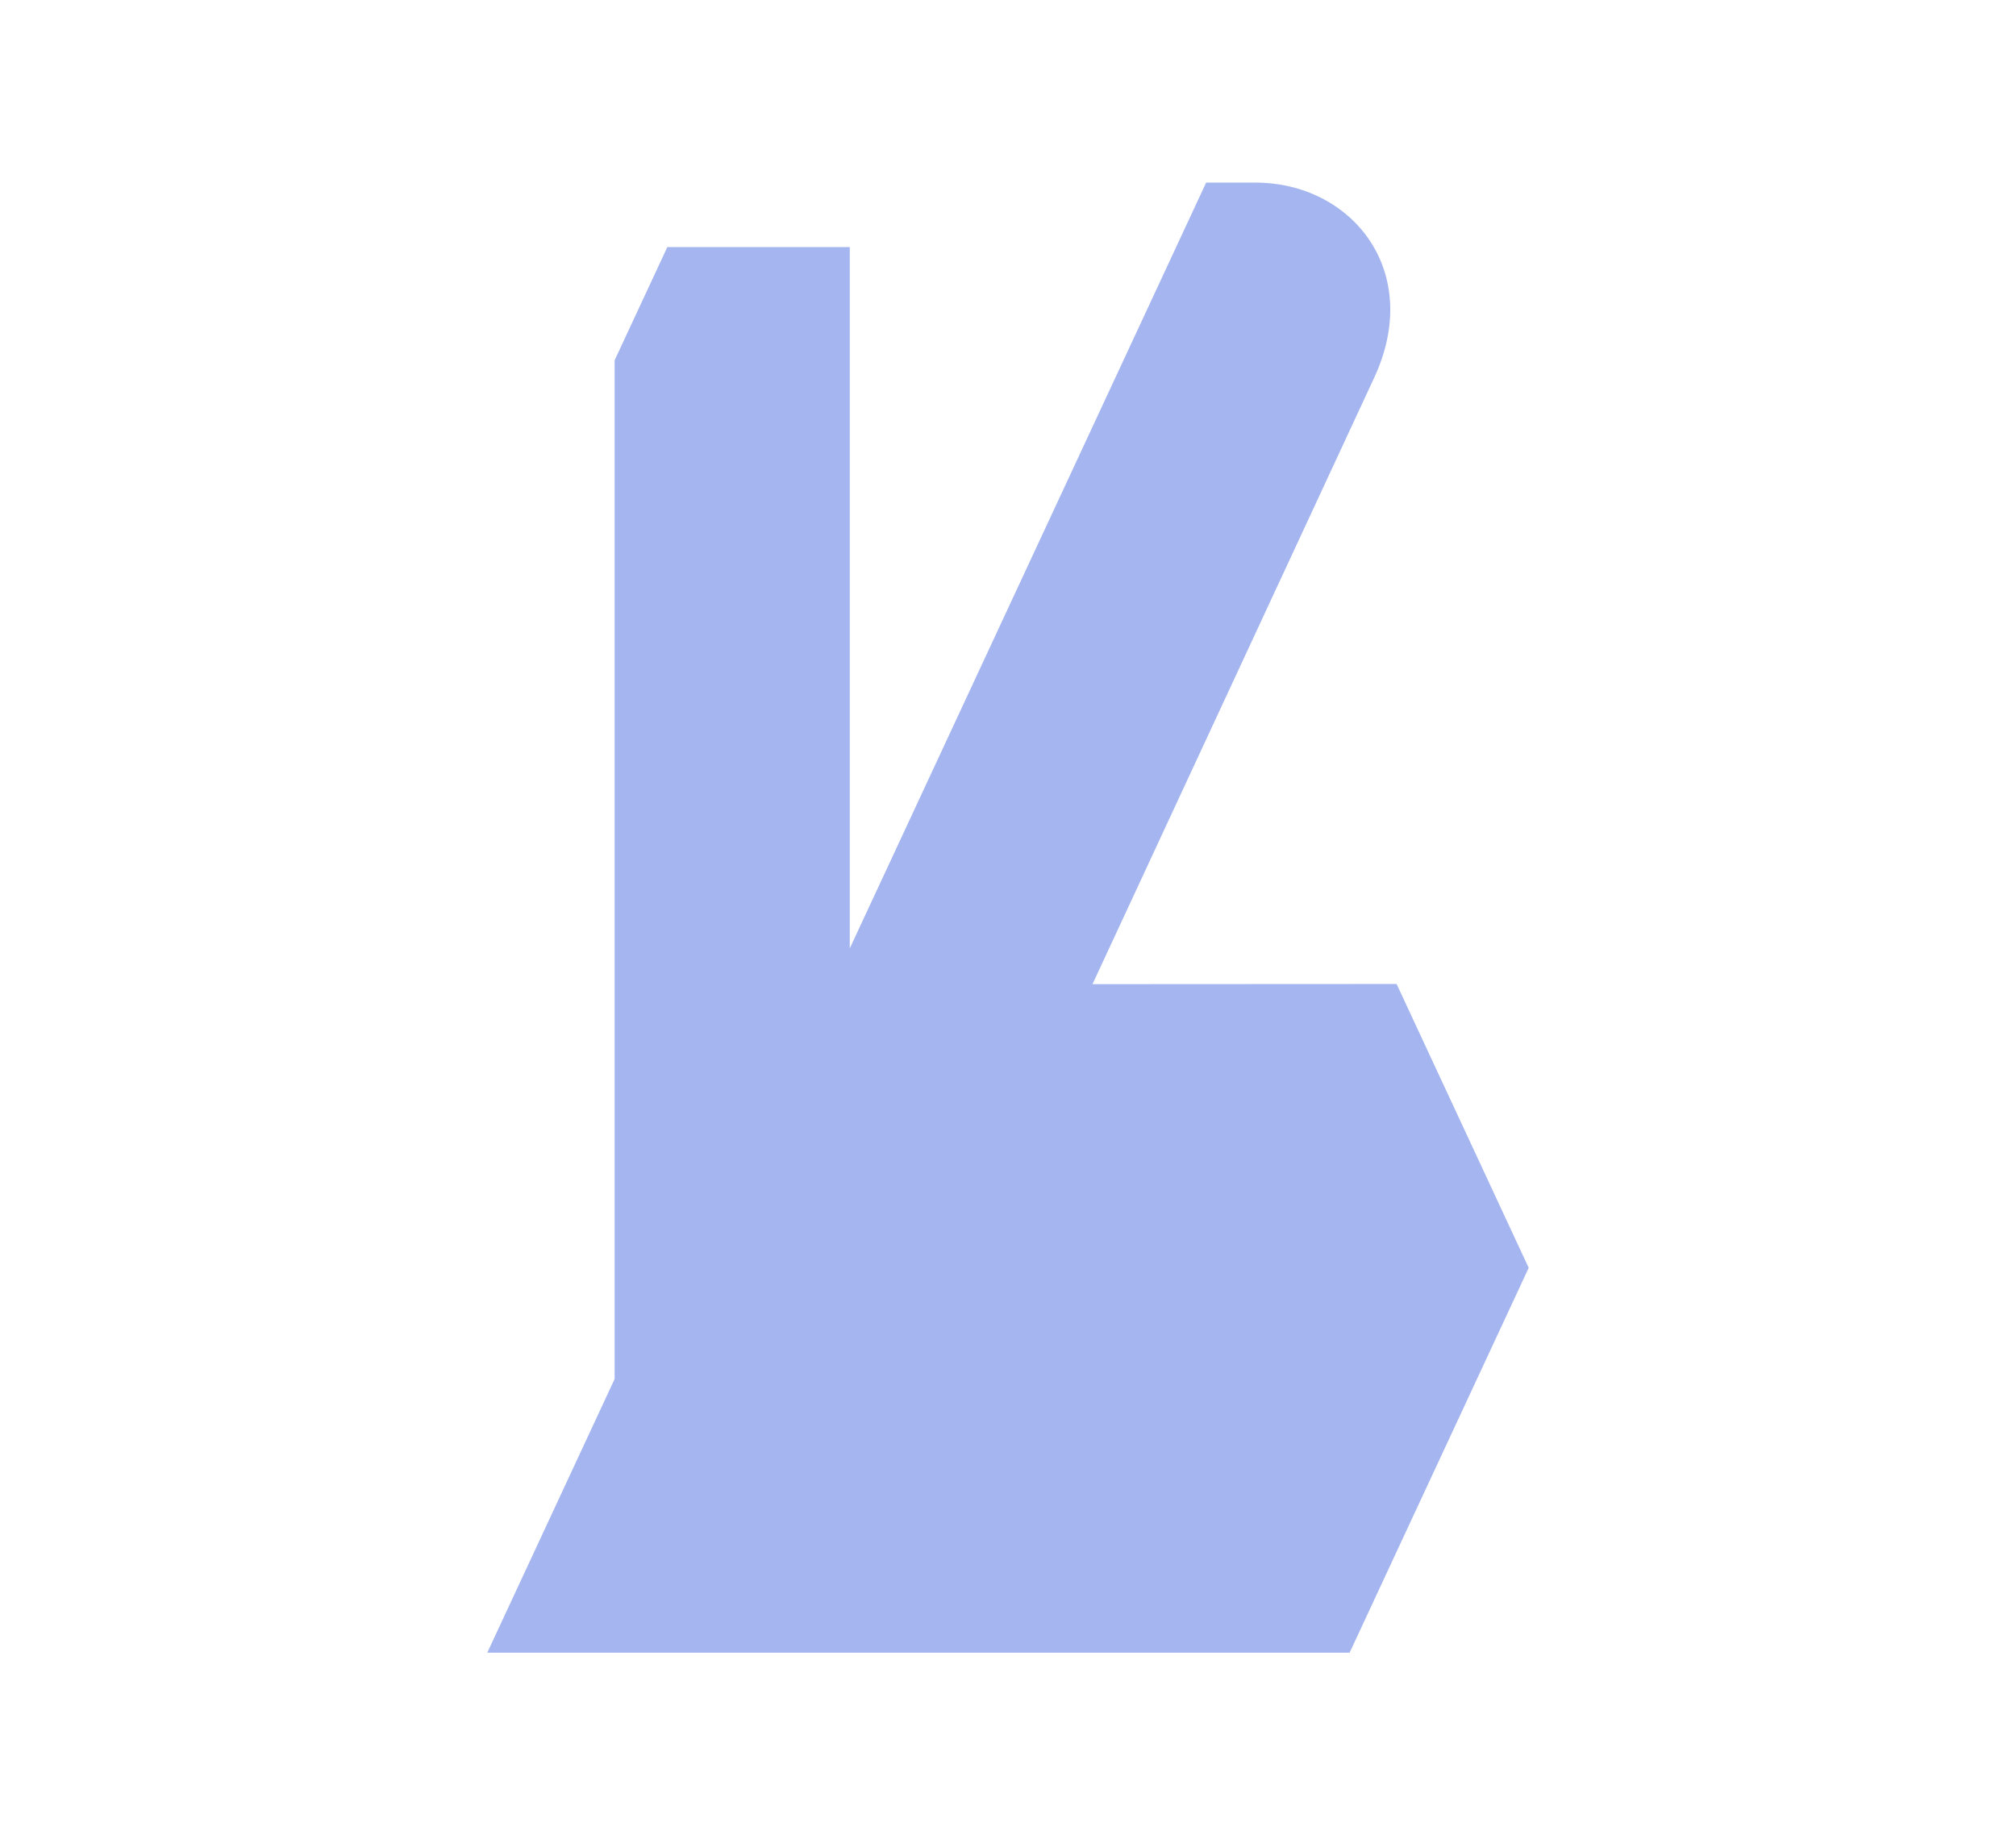
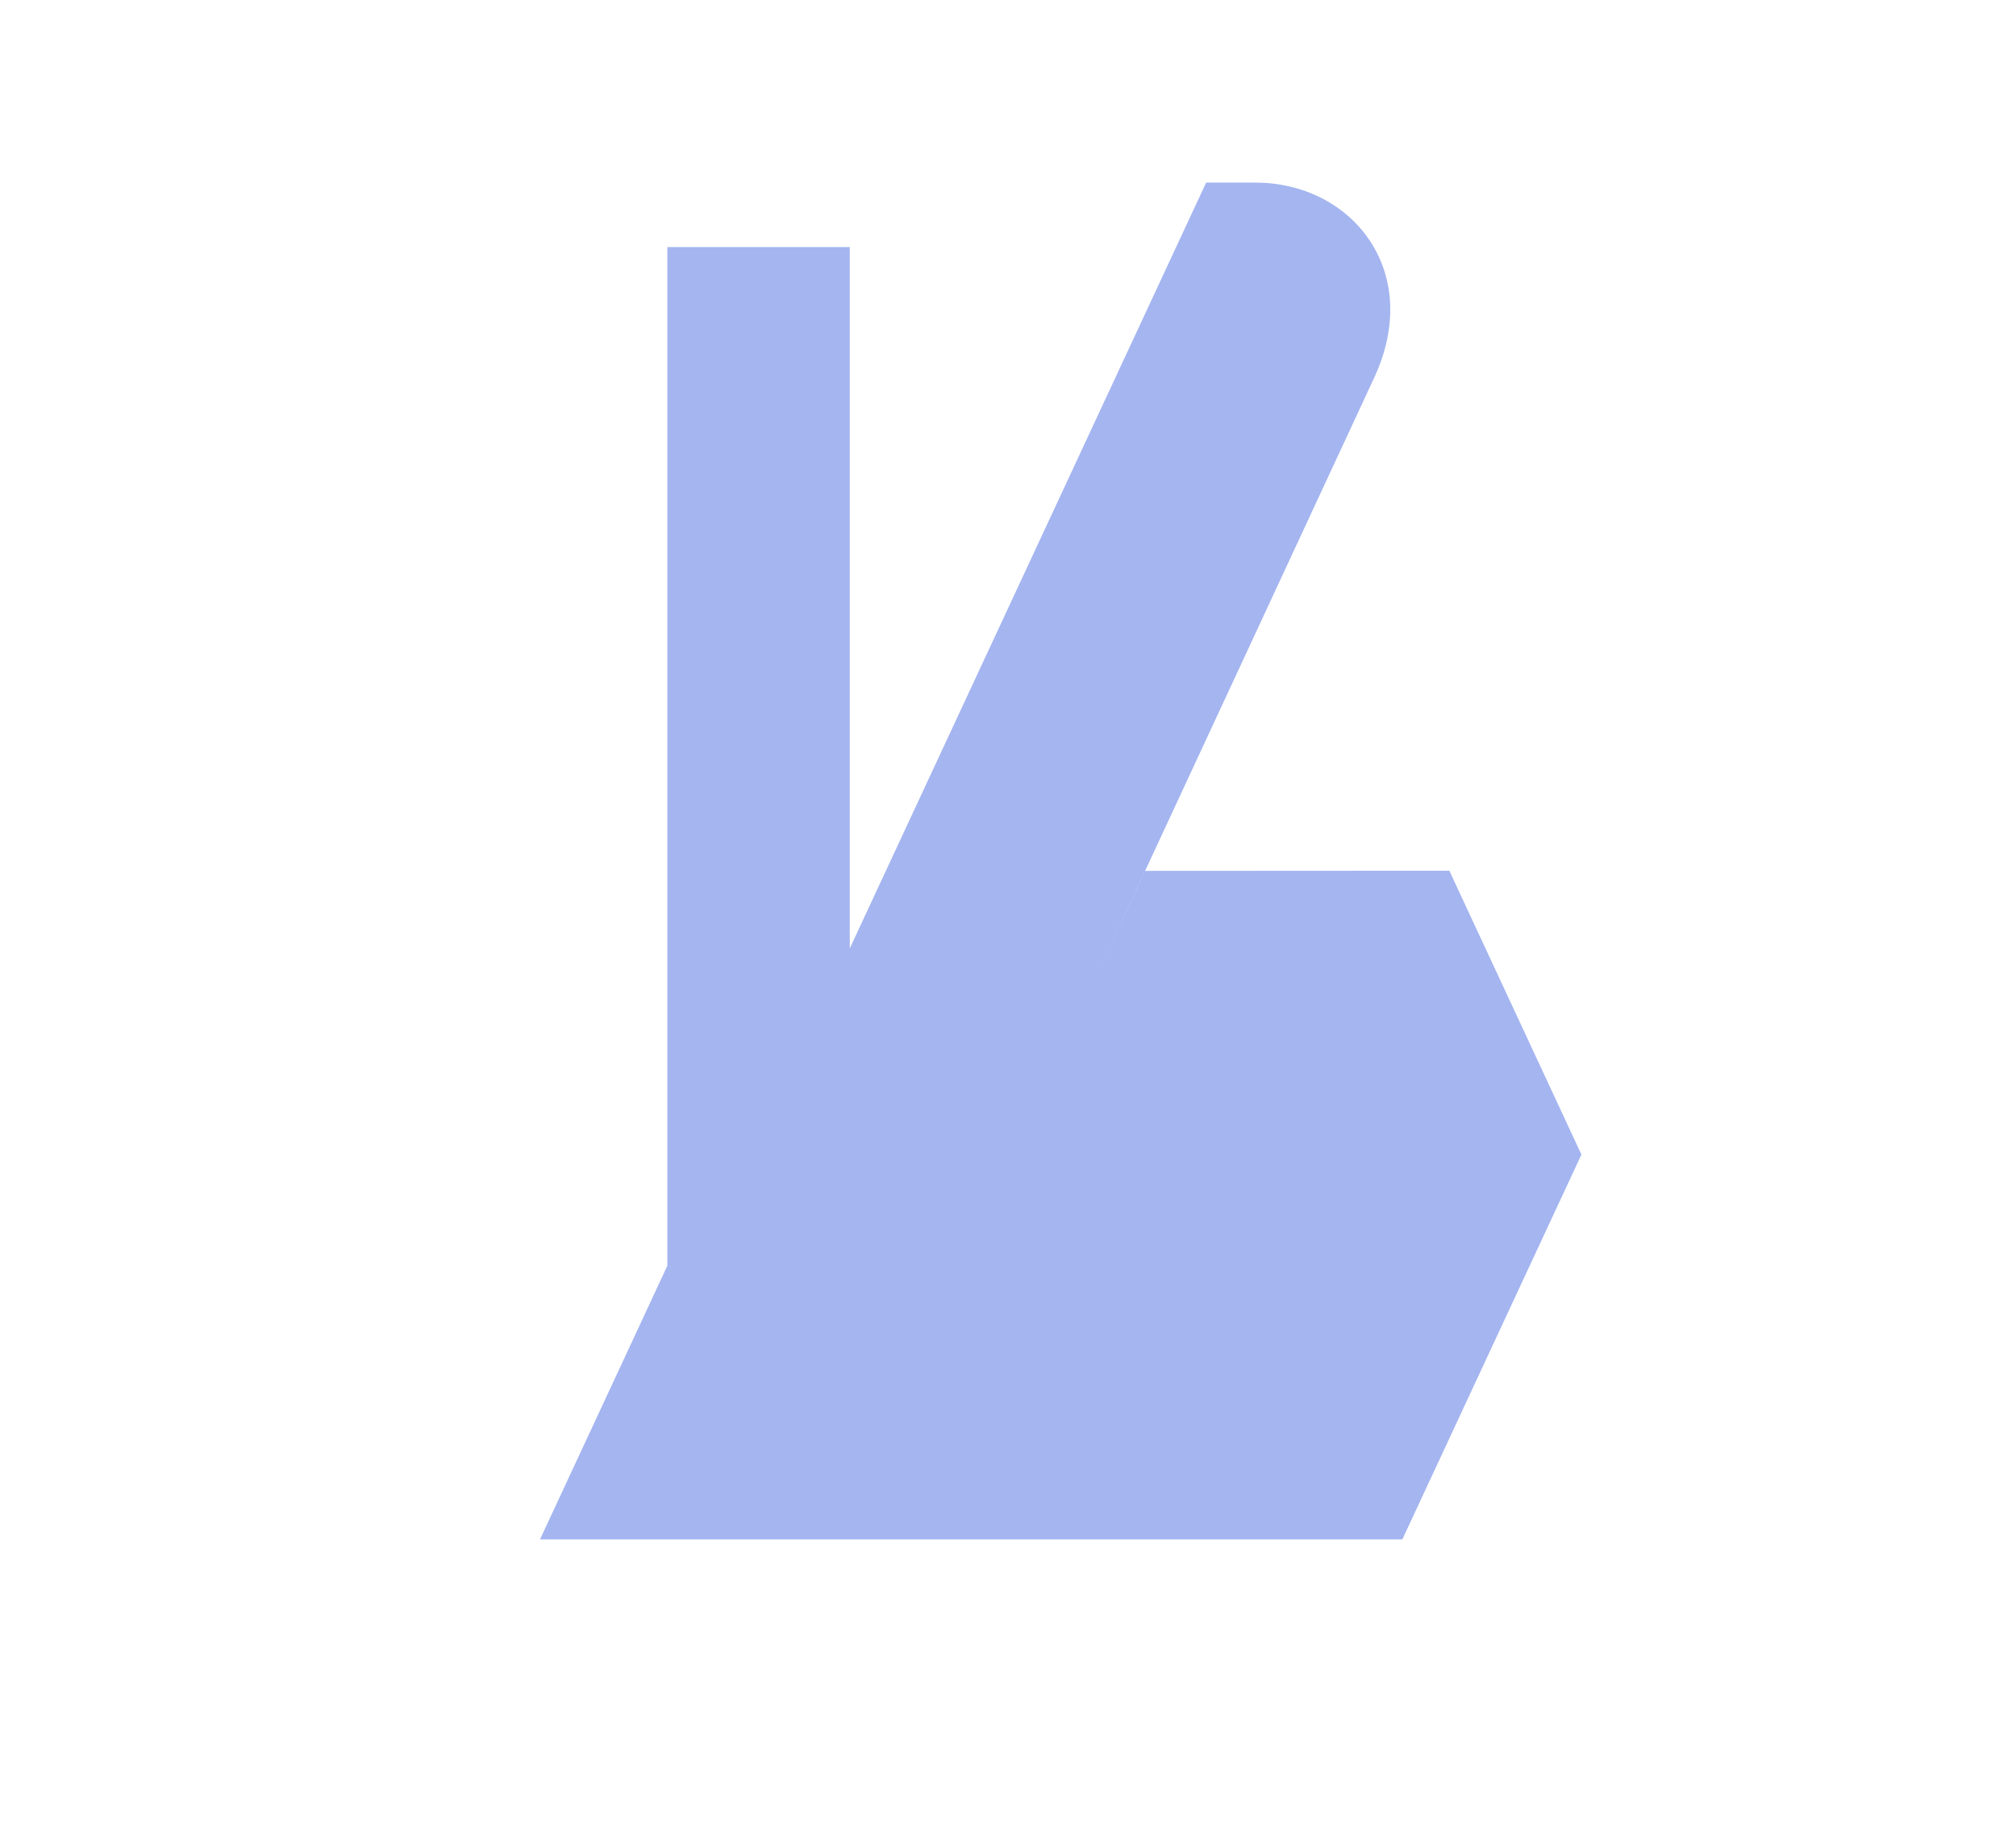
<svg xmlns="http://www.w3.org/2000/svg" id="Calque_1" data-name="Calque 1" viewBox="0 0 742.52 676.11">
  <defs>
    <style>
      .cls-1 {
        fill: #a4b5f0;
      }
    </style>
  </defs>
-   <path class="cls-1" d="m402.38,362.55l103.6-223.08c18.52-39.4-7.99-72.2-43.62-72.2h-18.12l-131.26,282.12V91.02h-67.19l-19.42,41.73v375.27l-46.9,100.81h317.61l65.96-141.77-48.65-104.57-112.01.06Z" />
+   <path class="cls-1" d="m402.38,362.55l103.6-223.08c18.52-39.4-7.99-72.2-43.62-72.2h-18.12l-131.26,282.12V91.02h-67.19v375.27l-46.9,100.81h317.61l65.96-141.77-48.65-104.57-112.01.06Z" />
</svg>